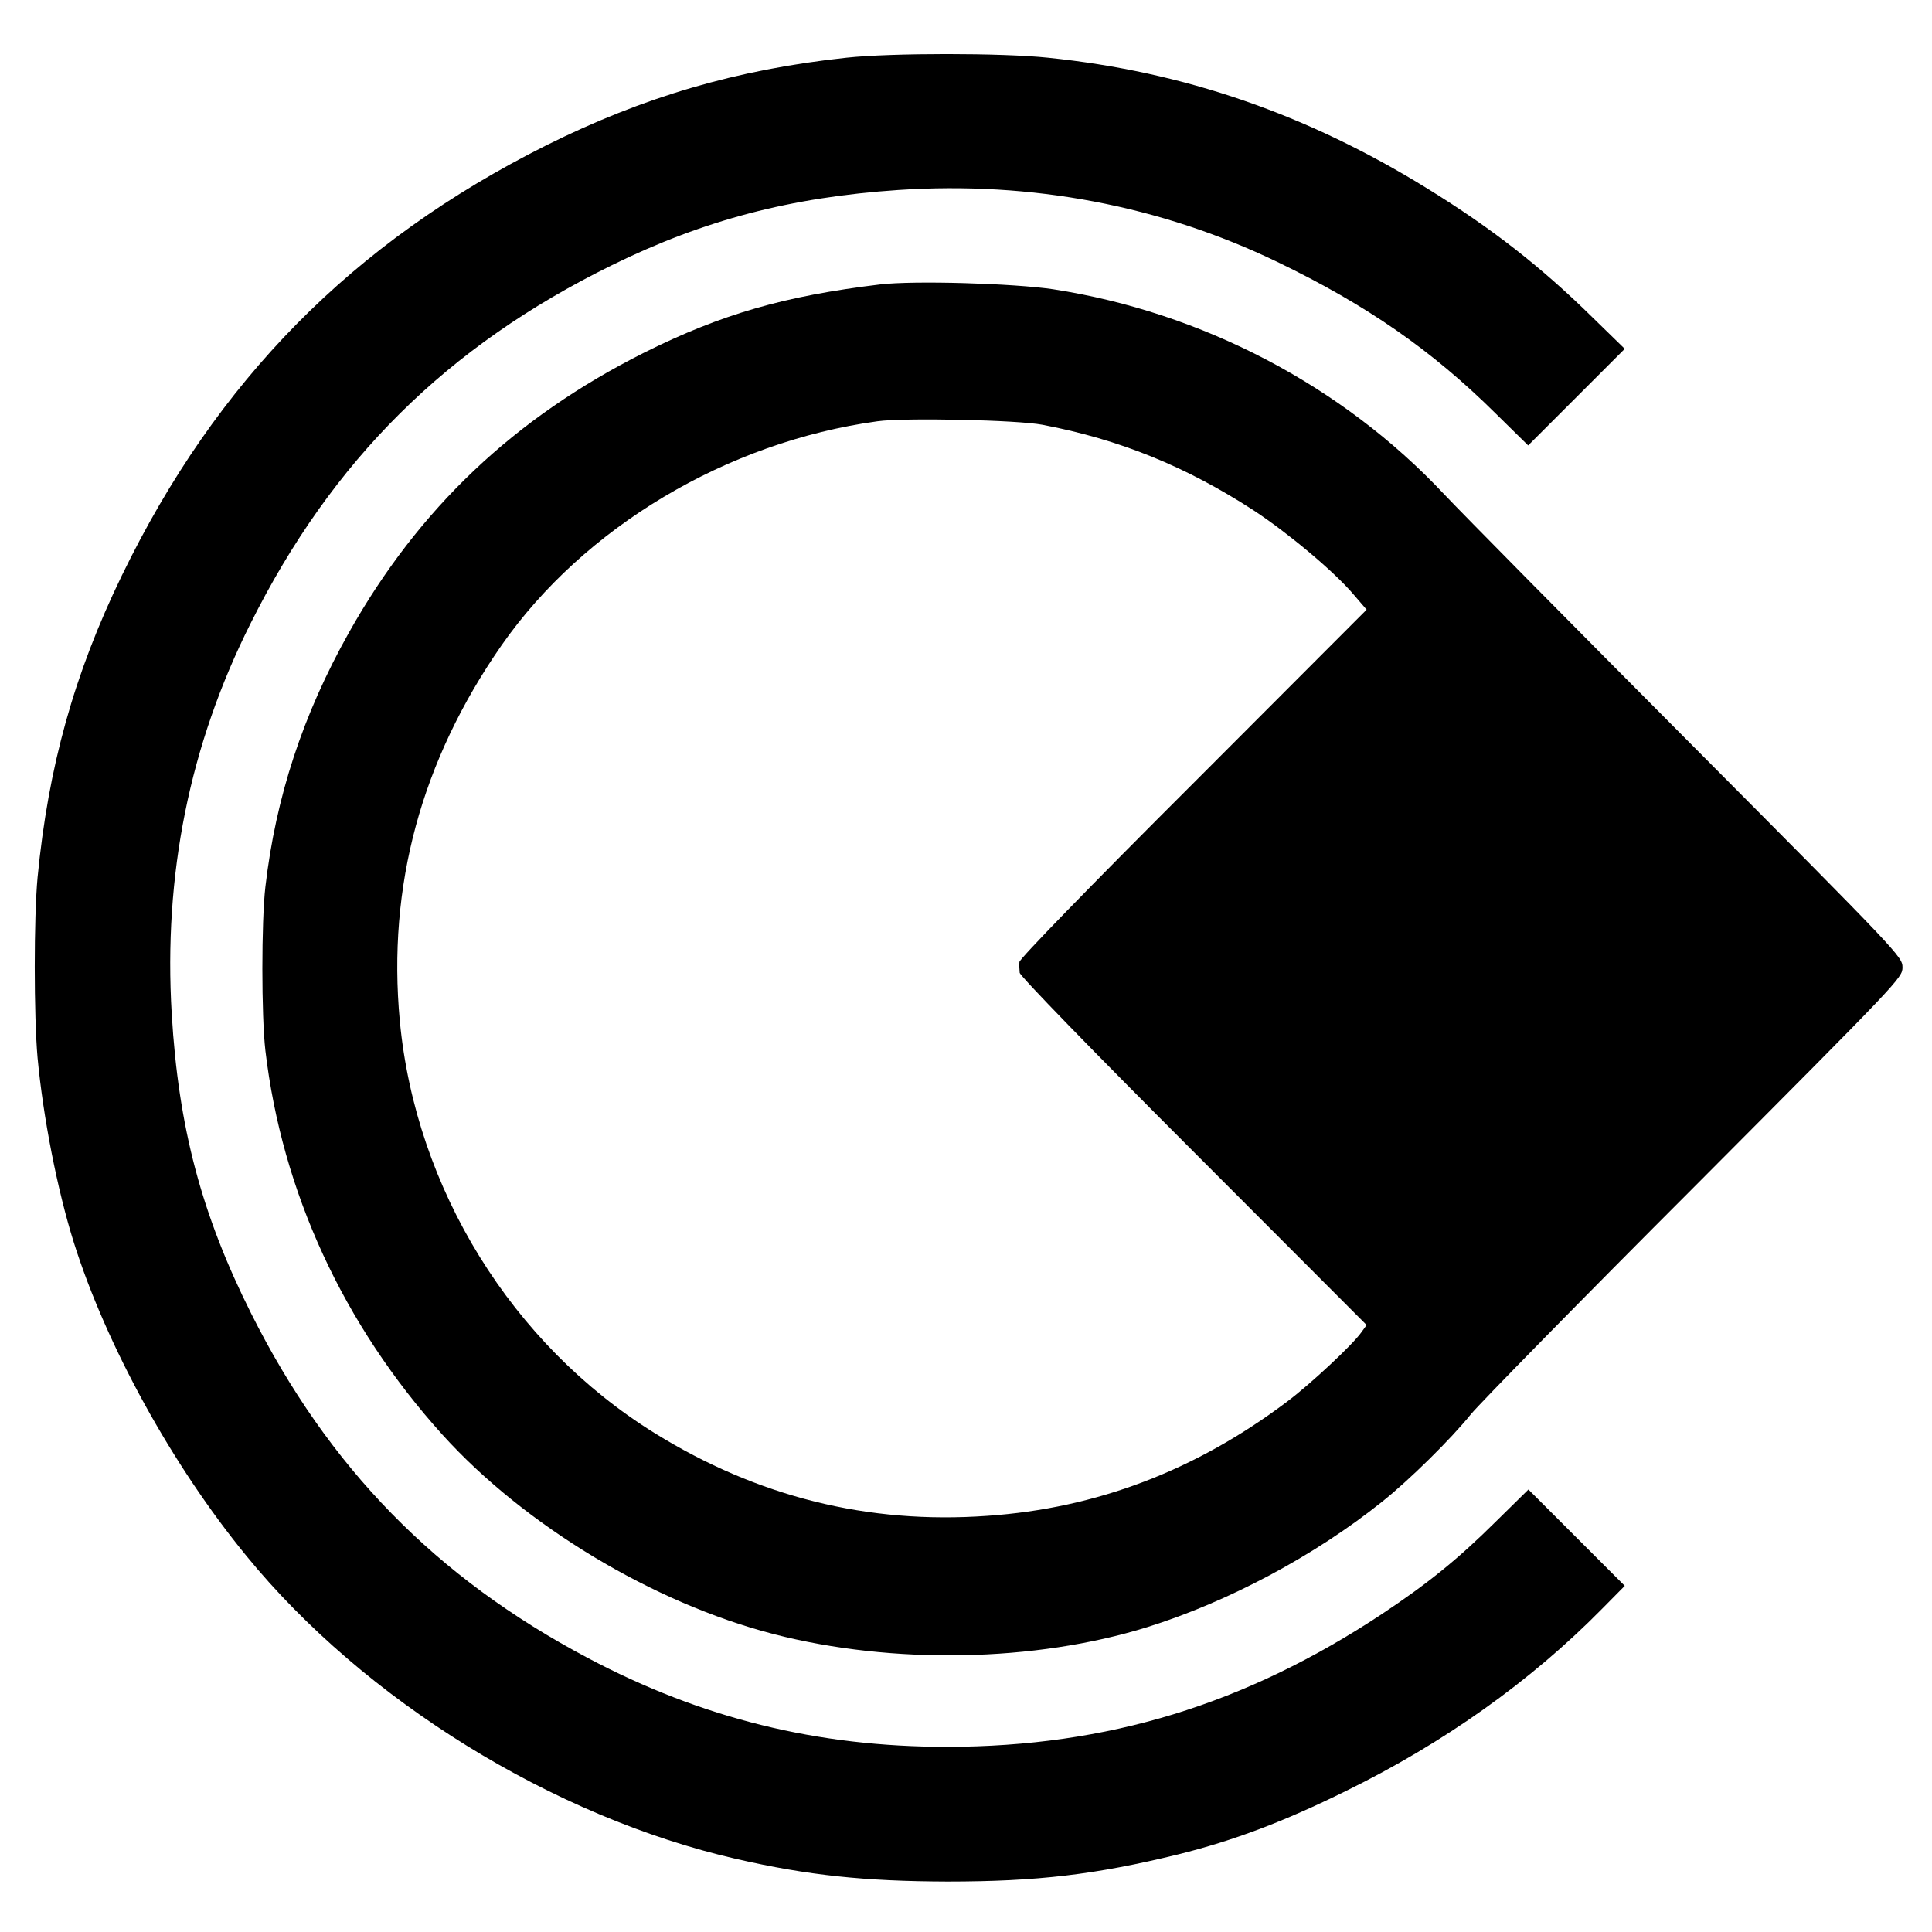
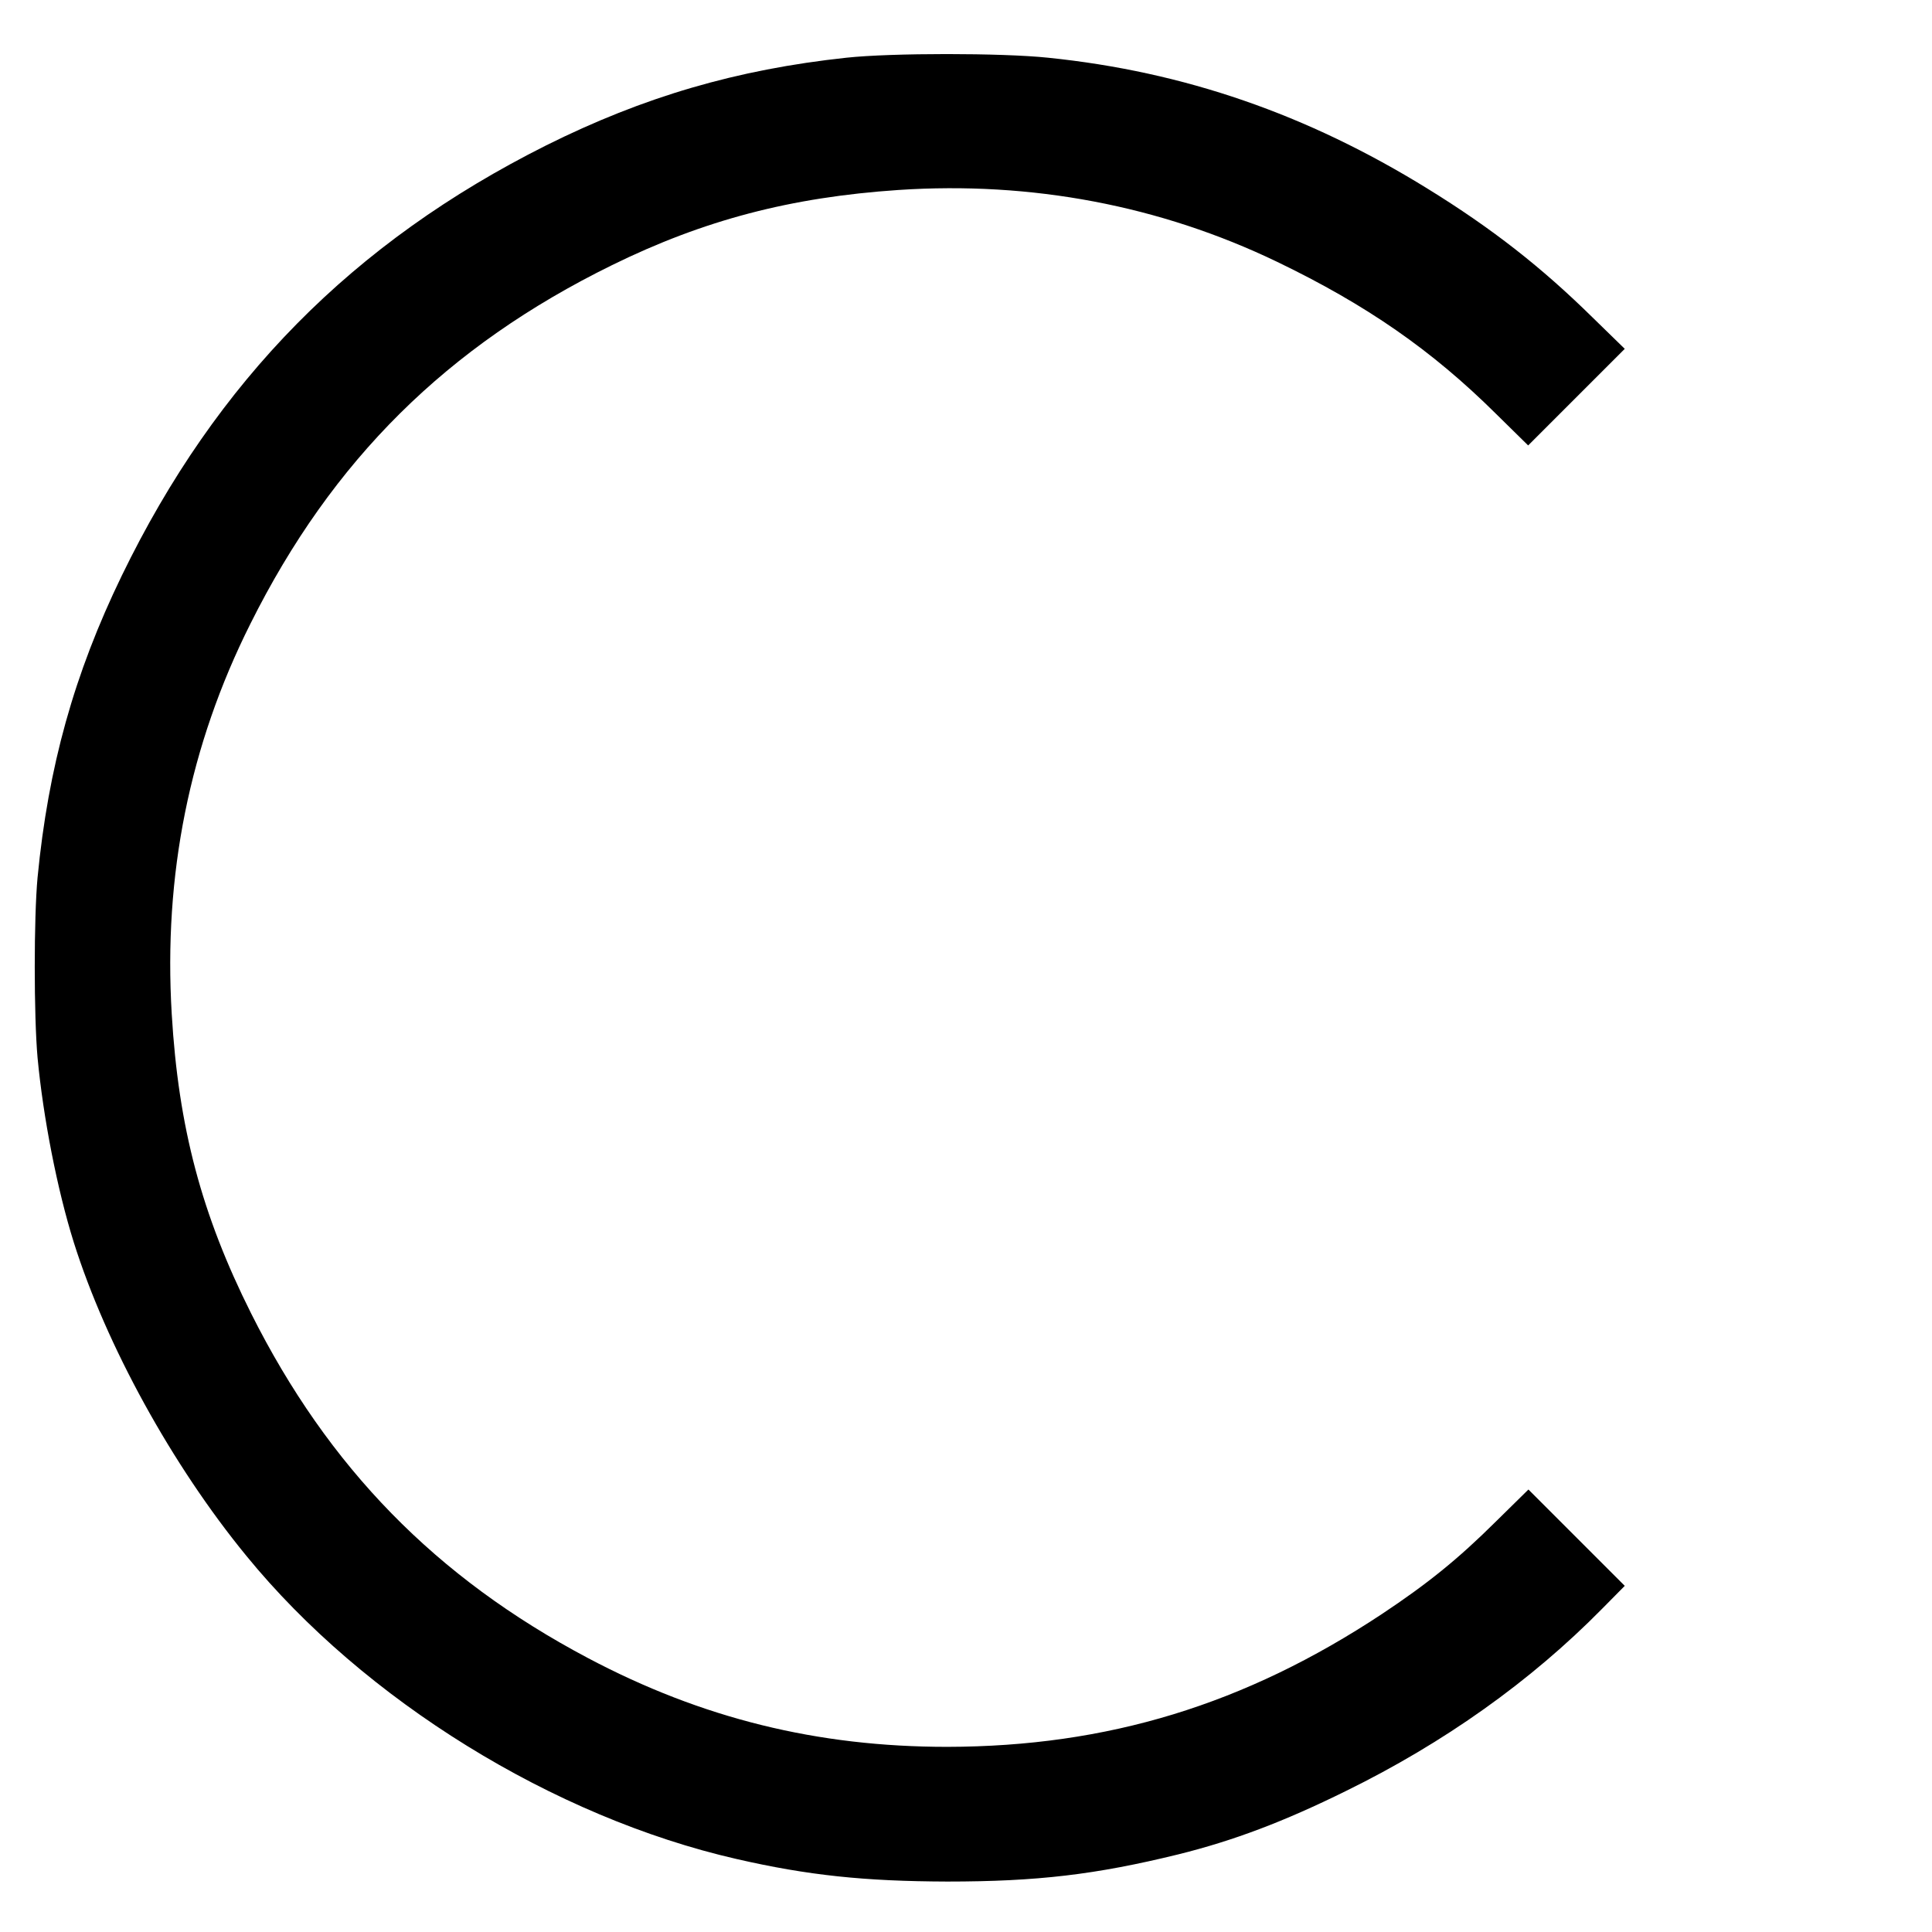
<svg xmlns="http://www.w3.org/2000/svg" version="1.0" width="720pt" height="720pt" viewBox="0 0 720 720" preserveAspectRatio="xMidYMid meet">
  <g transform="translate(0,720) scale(0.1,-0.1)" fill="#000000" stroke="none">
    <path d="M3155 6985 c-410 -44 -757 -146 -1120 -327 -720 -361 -1228 -876 -1581 -1603 -178 -367 -274 -712 -314 -1125 -14 -150 -14 -515 0 -672 21 -223 73 -490 135 -688 121 -384 366 -830 643 -1168 439 -538 1145 -974 1827 -1130 266 -61 477 -83 785 -84 336 0 554 26 860 101 206 51 394 122 625 236 367 180 690 410 955 679 l85 86 -180 180 -179 179 -121 -119 c-142 -141 -255 -232 -425 -345 -511 -338 -1023 -494 -1620 -495 -484 0 -914 106 -1339 331 -567 300 -967 710 -1255 1284 -185 369 -271 694 -296 1116 -31 518 66 1001 293 1454 305 611 733 1035 1348 1337 342 168 666 253 1067 280 496 33 976 -58 1412 -268 332 -160 576 -329 815 -566 l120 -118 180 180 180 180 -120 117 c-190 187 -375 332 -615 480 -448 277 -907 436 -1415 488 -172 18 -583 18 -750 0z" />
-     <path d="M3280 6140 c-357 -43 -592 -111 -879 -254 -484 -243 -841 -581 -1101 -1044 -171 -305 -272 -611 -311 -947 -15 -129 -15 -481 0 -610 62 -526 290 -1022 660 -1432 306 -338 785 -627 1235 -743 442 -114 973 -104 1391 26 301 94 624 266 875 467 102 81 259 236 332 327 34 41 409 424 835 850 763 766 773 776 773 815 0 39 -10 50 -792 836 -436 438 -848 855 -916 927 -380 405 -902 678 -1457 764 -148 22 -519 33 -645 18z m605 -523 c288 -55 534 -155 787 -319 128 -84 300 -228 372 -313 l49 -57 -646 -647 c-393 -392 -647 -654 -648 -666 -1 -11 0 -29 1 -40 1 -12 269 -288 647 -666 l646 -647 -21 -29 c-33 -46 -189 -192 -276 -257 -340 -256 -710 -397 -1116 -425 -446 -32 -857 71 -1240 308 -532 330 -891 911 -950 1536 -47 503 80 970 379 1400 307 440 840 758 1401 835 100 14 521 5 615 -13z" />
  </g>
</svg>